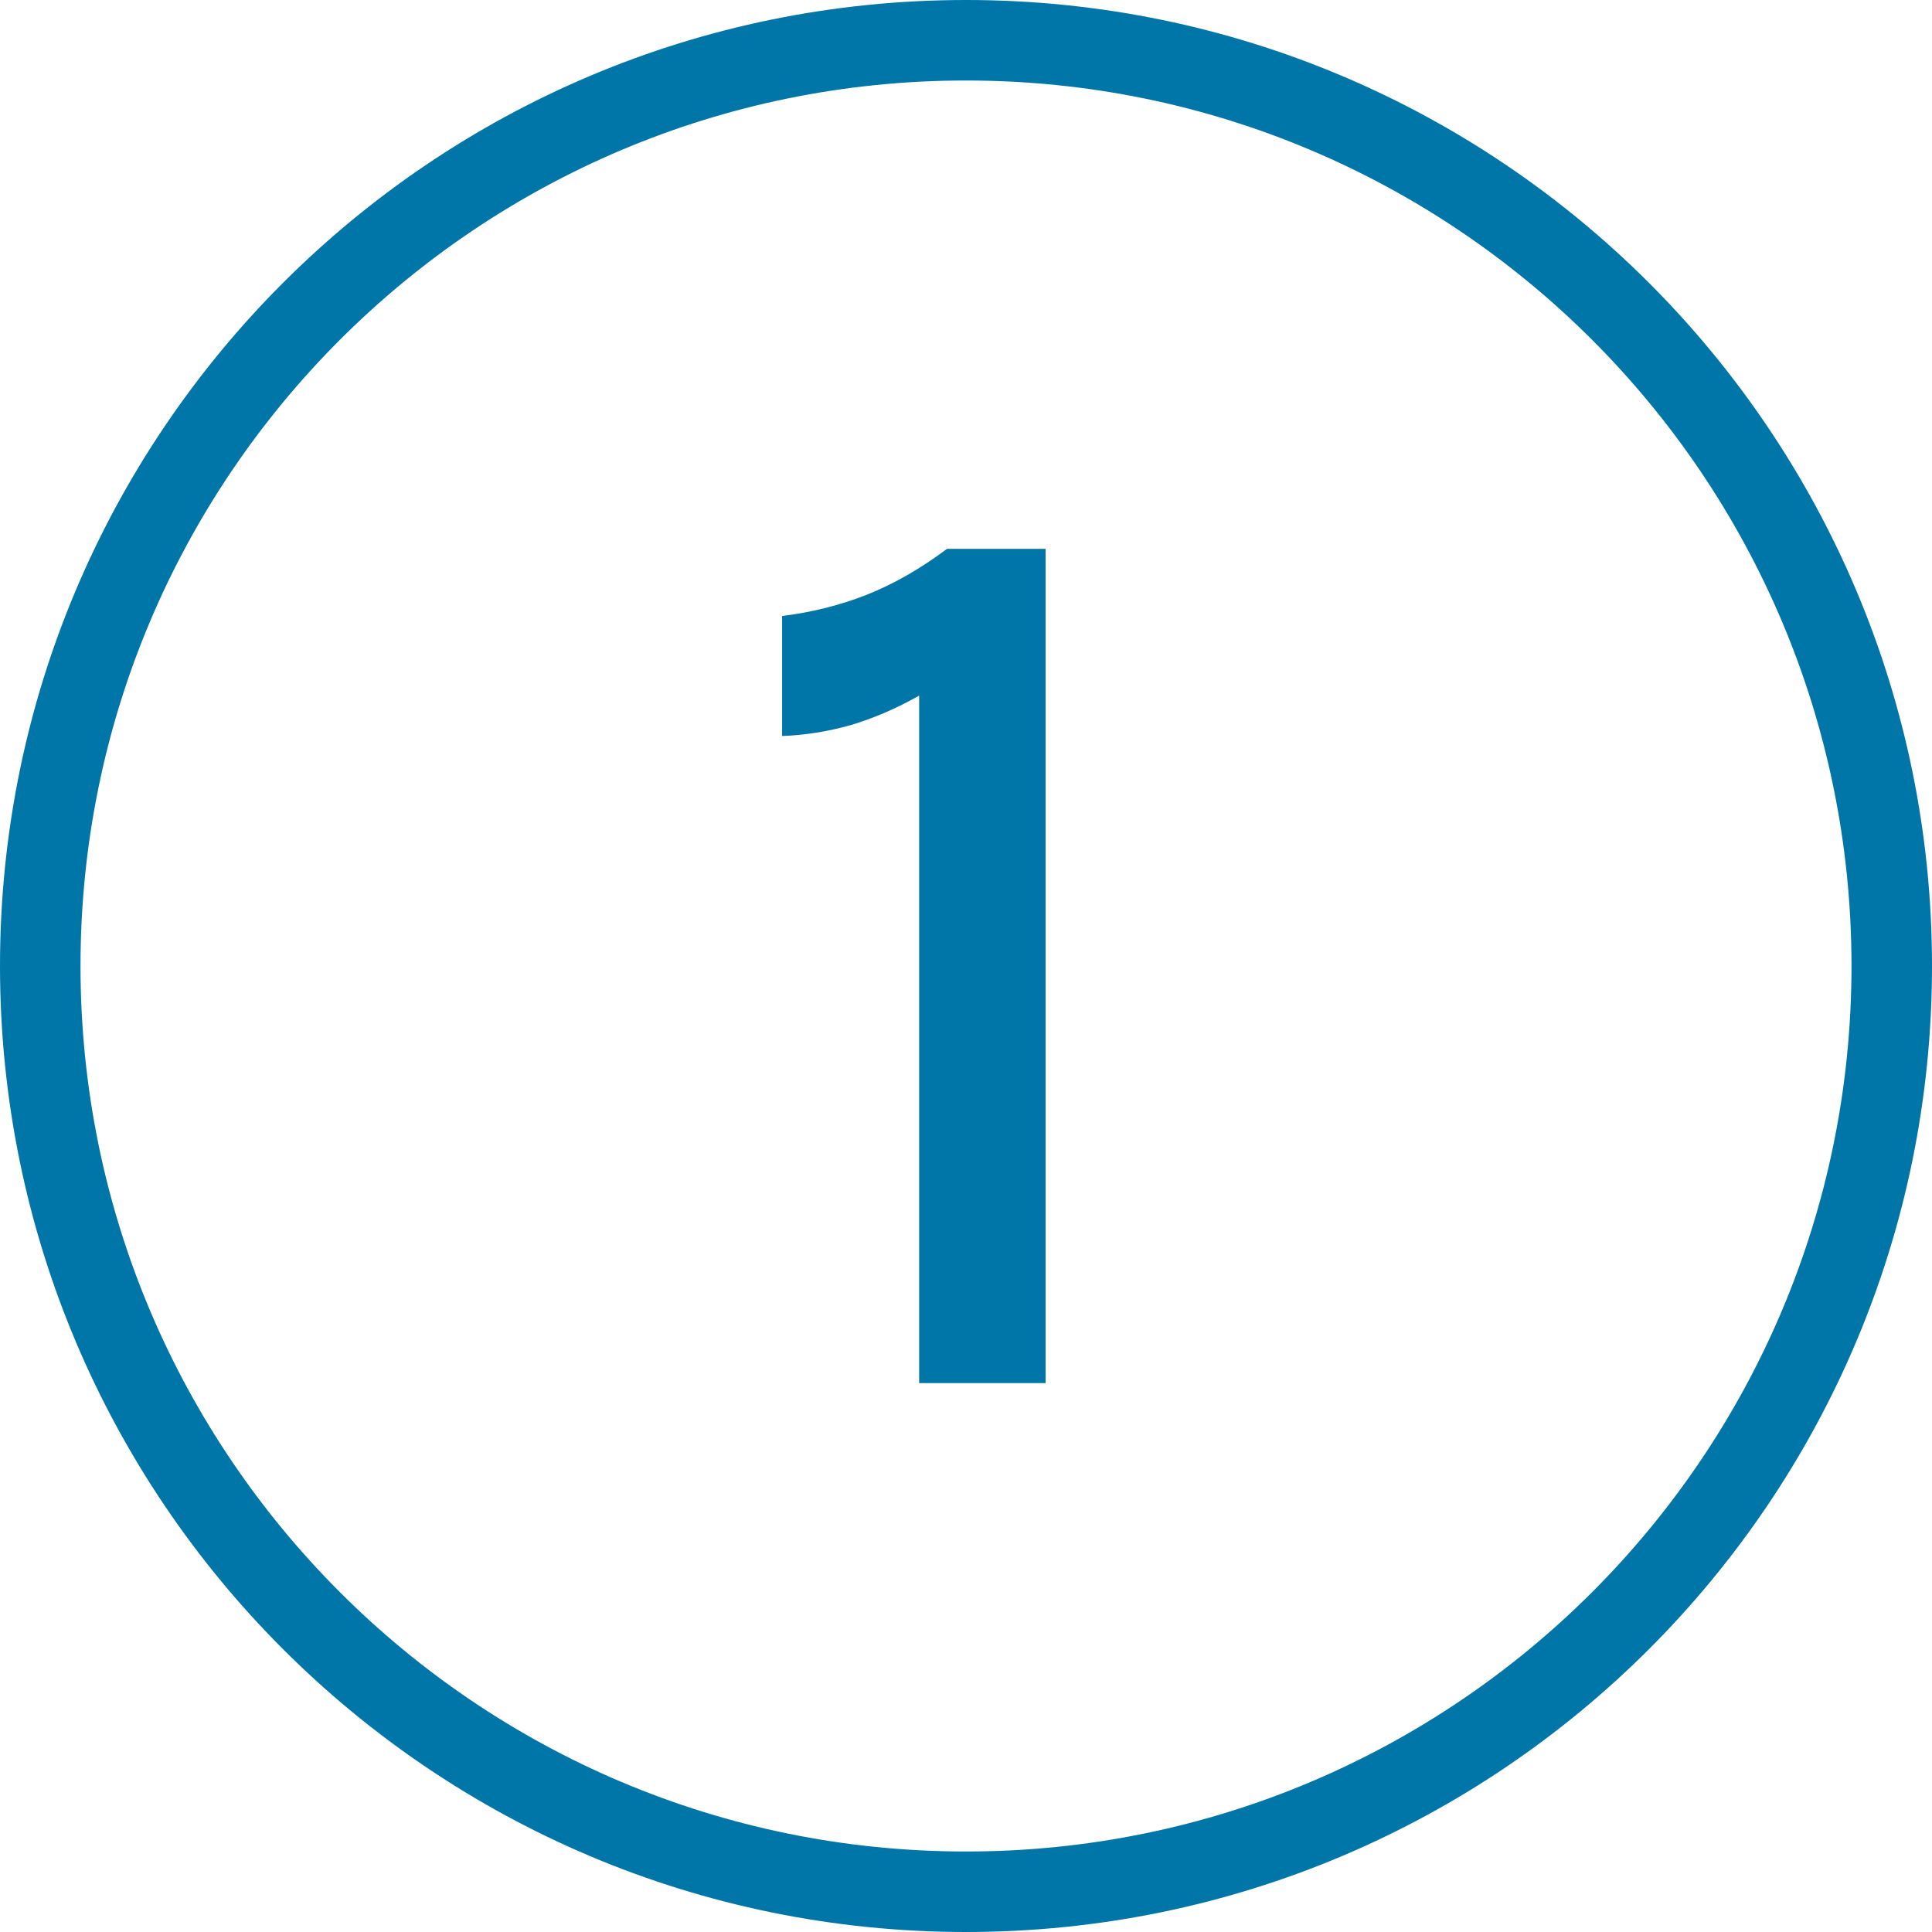
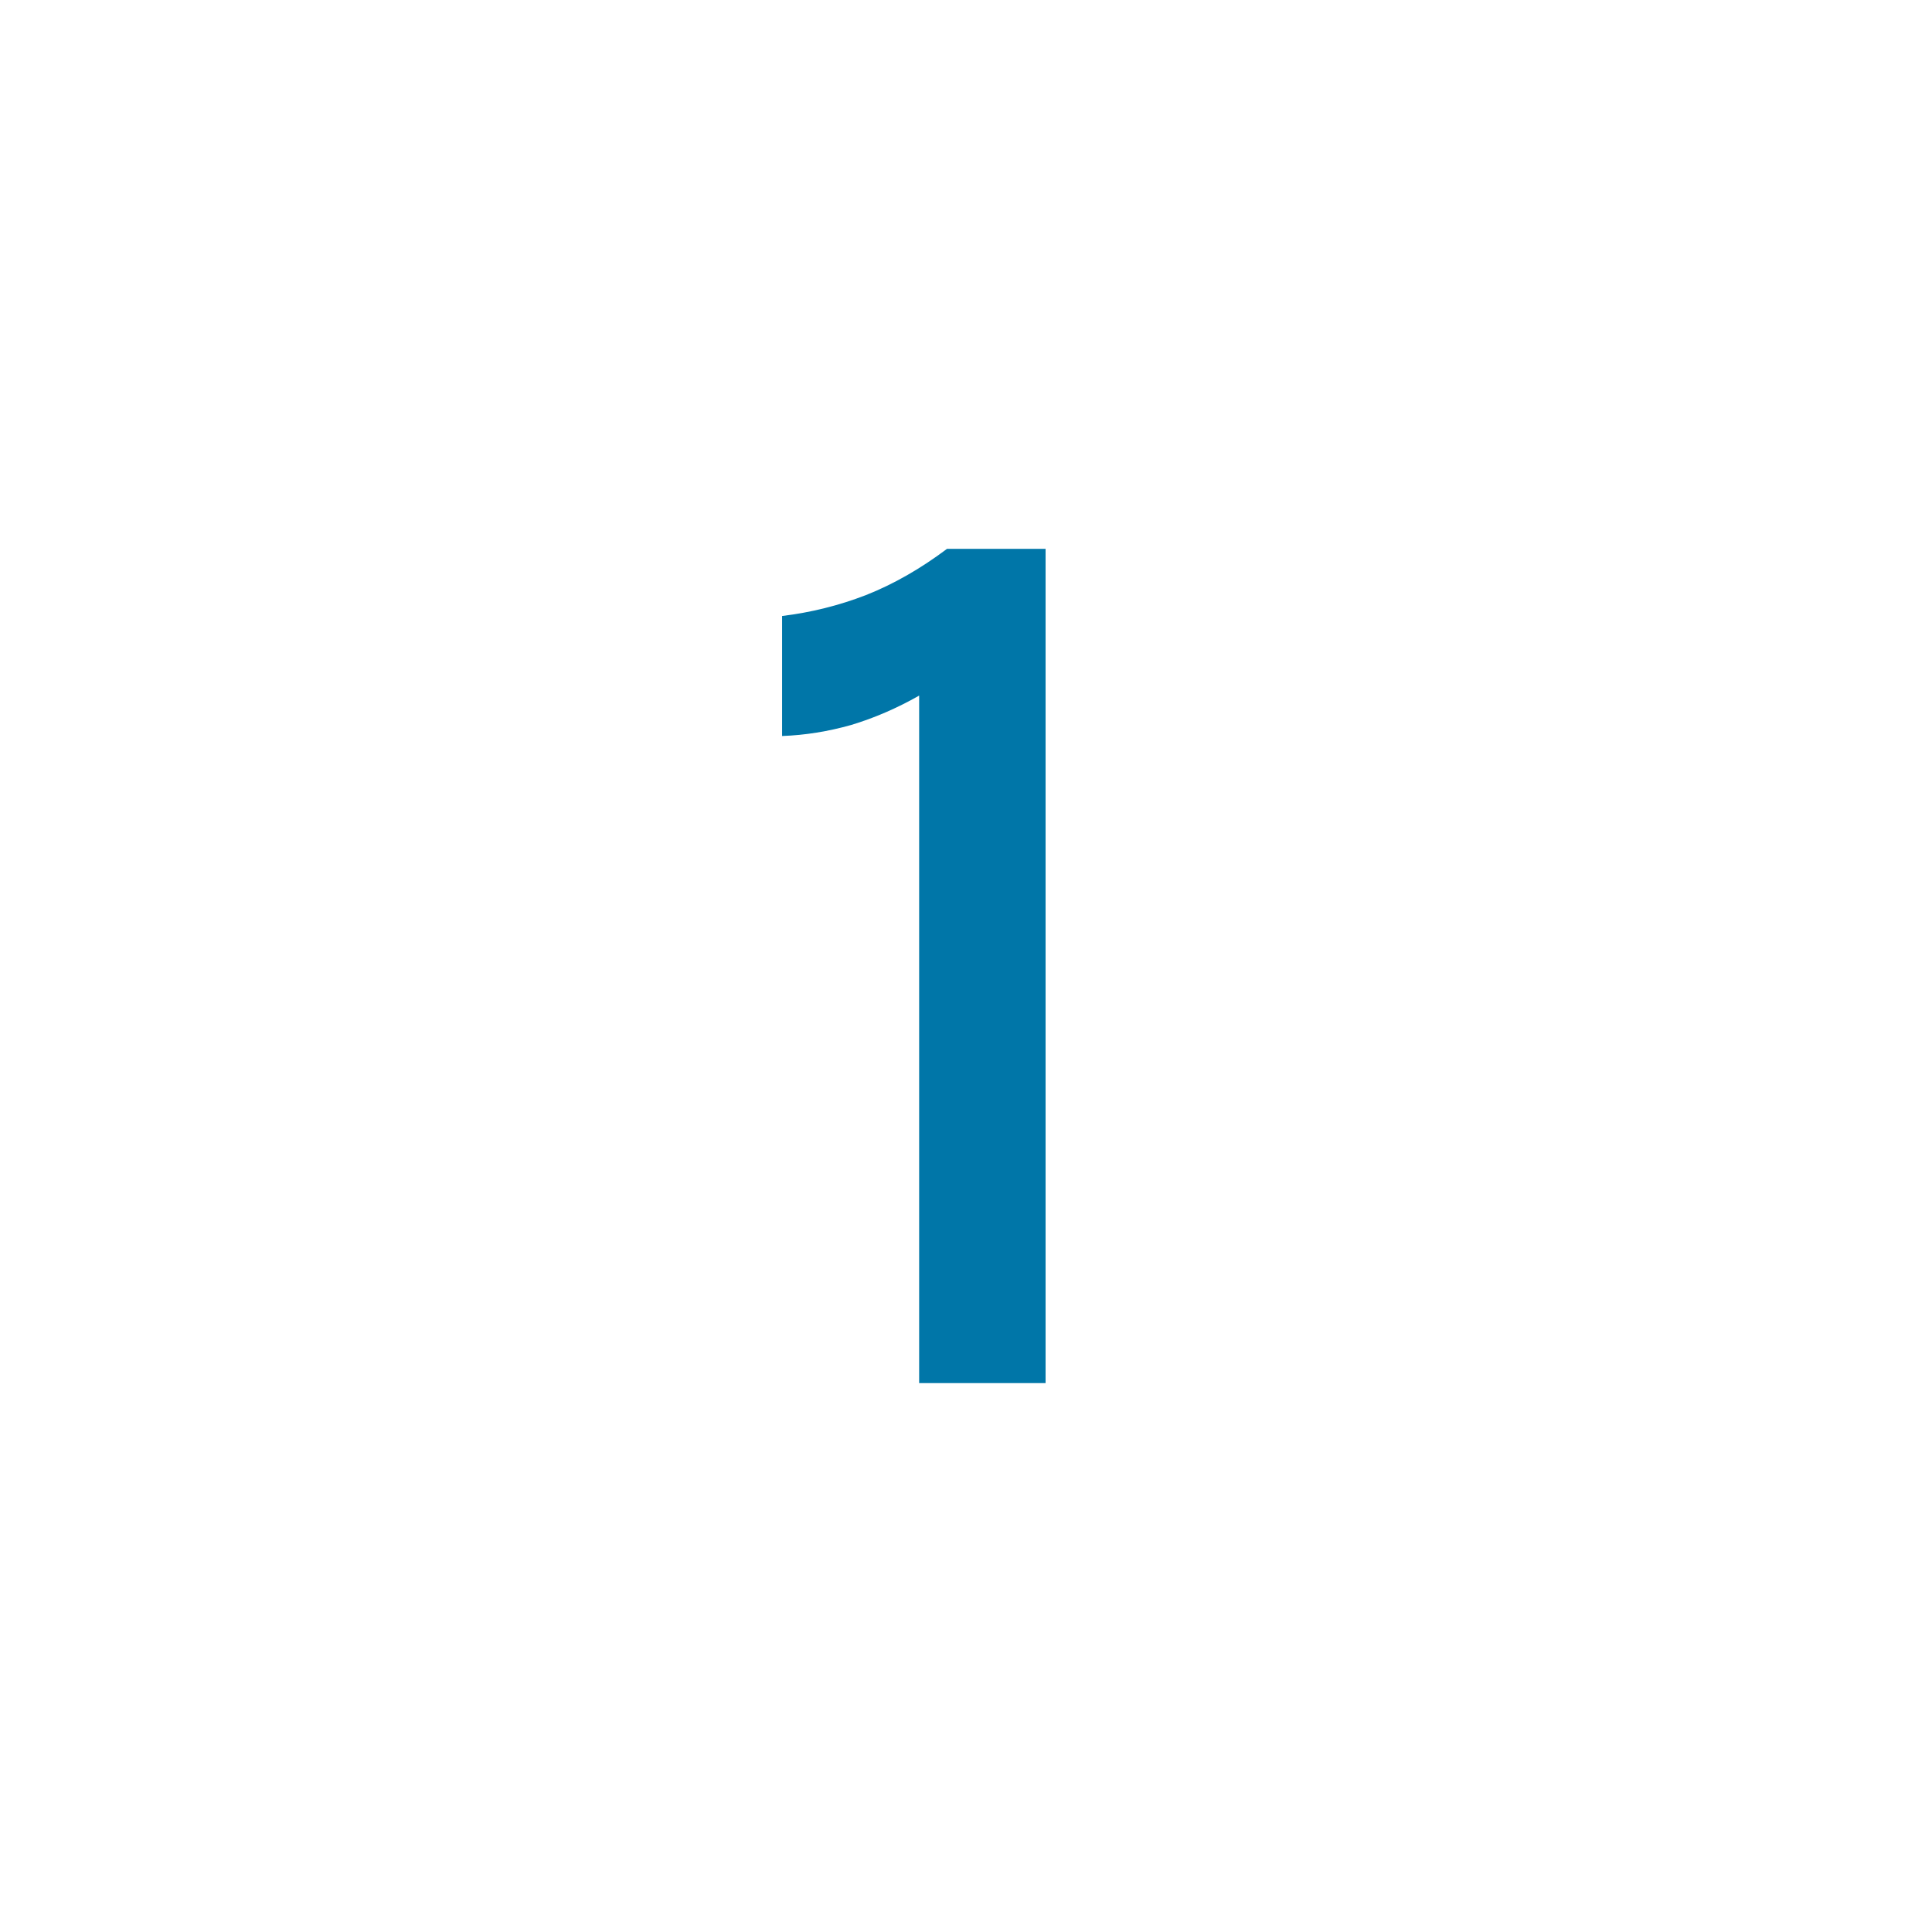
<svg xmlns="http://www.w3.org/2000/svg" id="a" width="48" height="48" viewBox="0 0 48 48">
-   <path d="M24,46c12.15,0,22-9.85,22-22S36.15,2,24,2,2,11.85,2,24s9.85,22,22,22ZM24,48c13.255,0,24-10.745,24-24S37.255,0,24,0,0,10.745,0,24s10.745,24,24,24Z" fill="#0076a8" fill-rule="evenodd" stroke-width="0" />
  <path d="M23.531,13.636h2.446v20.727h-3.141v-17.081c-.551.313-1.113.556-1.686.729-.573.162-1.146.254-1.719.275v-2.982c.716-.087,1.41-.259,2.083-.519.683-.27,1.355-.654,2.017-1.151Z" fill="#0076a8" stroke-width="0" />
</svg>